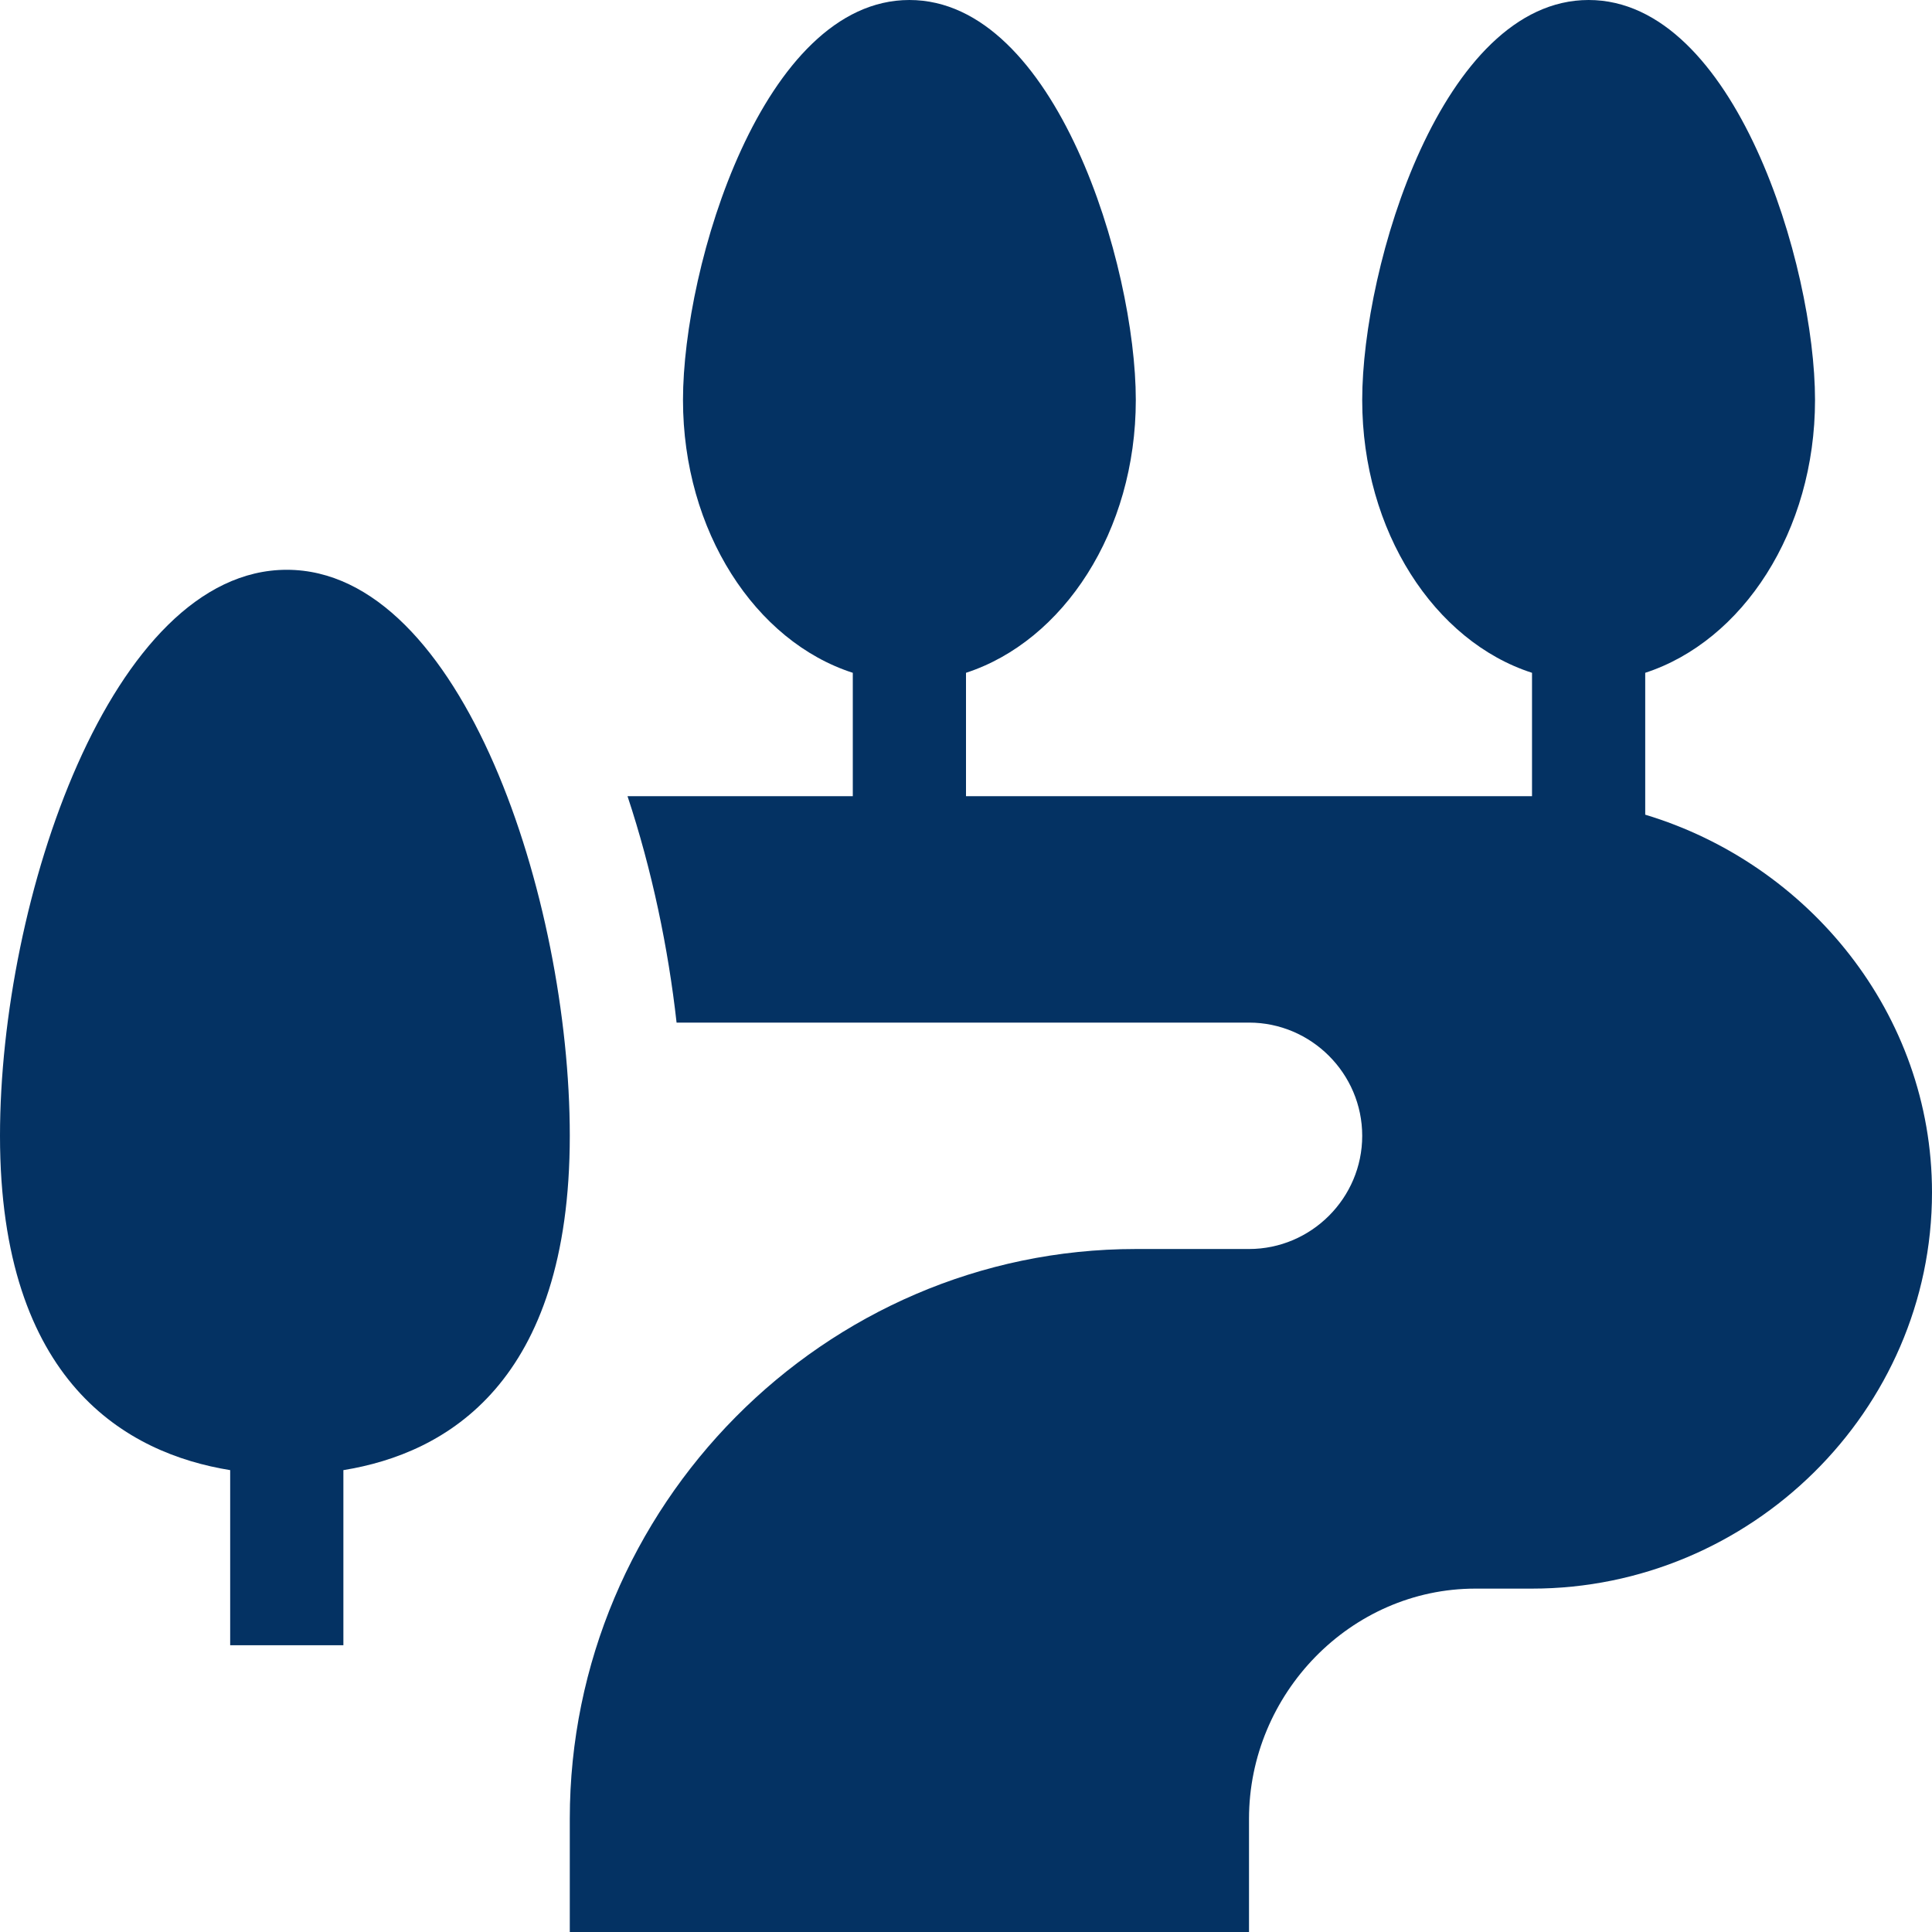
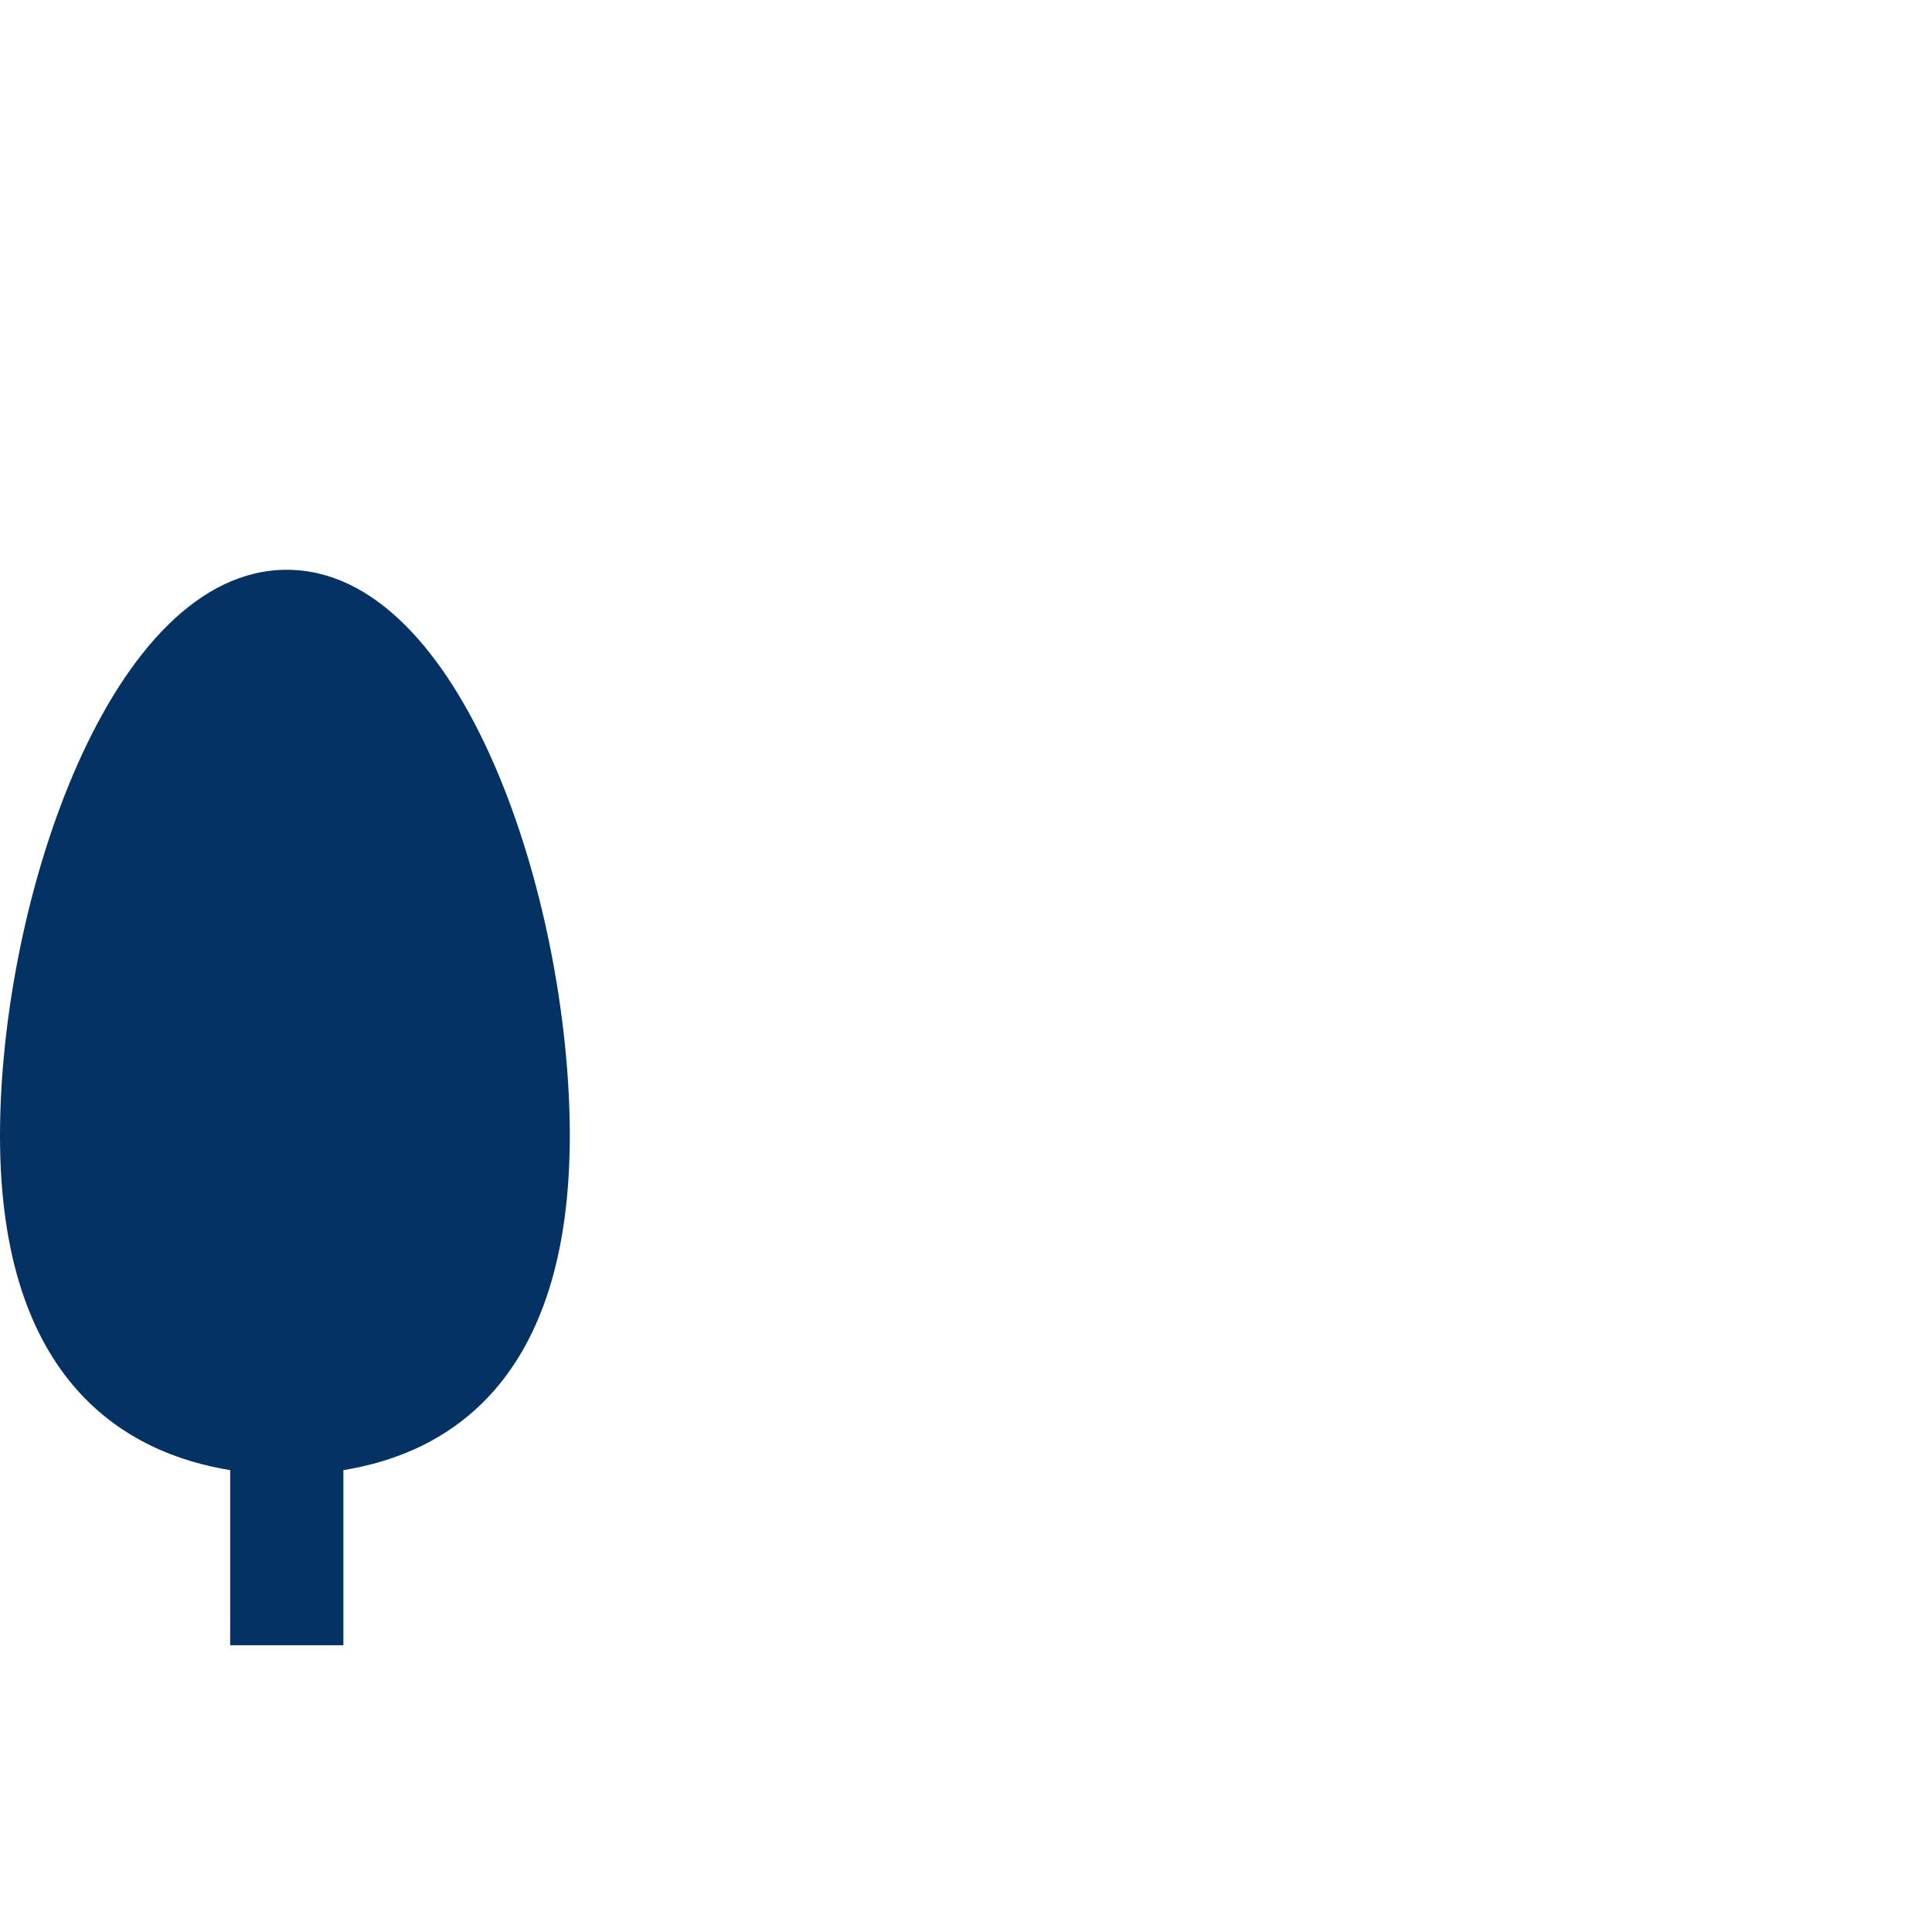
<svg xmlns="http://www.w3.org/2000/svg" version="1.1" id="Capa_1" x="0px" y="0px" viewBox="0 0 512 512" style="enable-background:new 0 0 512 512;" xml:space="preserve">
  <style type="text/css">
	.st0{fill:#043263;}
</style>
  <g>
    <path class="st0" d="M61,389.6V436h30v-46.4c27.2-4.4,60-23.1,60-88.6c0-62.6-28.5-150-75-150S0,238.4,0,301   C0,366.5,33.8,385.2,61,389.6z" />
-     <path class="st0" d="M436,215.9v-37.6c25.8-8.4,45-37.5,45-72.3c0-35.6-21.2-106-60-106s-60,70.4-60,106c0,34.8,19.2,64,45,72.3   V211H256v-32.7c25.8-8.4,45-37.5,45-72.3c0-35.6-21.2-106-60-106s-60,70.4-60,106c0,34.8,19.2,64,45,72.3V211h-59.7   c6.5,19.6,10.8,40.3,13,60H331c16.5,0,30,13.5,30,30s-13.5,30-30,30h-30c-82.7,0-150,68.3-150,151v30h180v-30c0-33.1,26.9-61,60-61   h15c57.9,0,106-47.1,106-105C512,268.6,479.2,228.9,436,215.9z" />
  </g>
</svg>